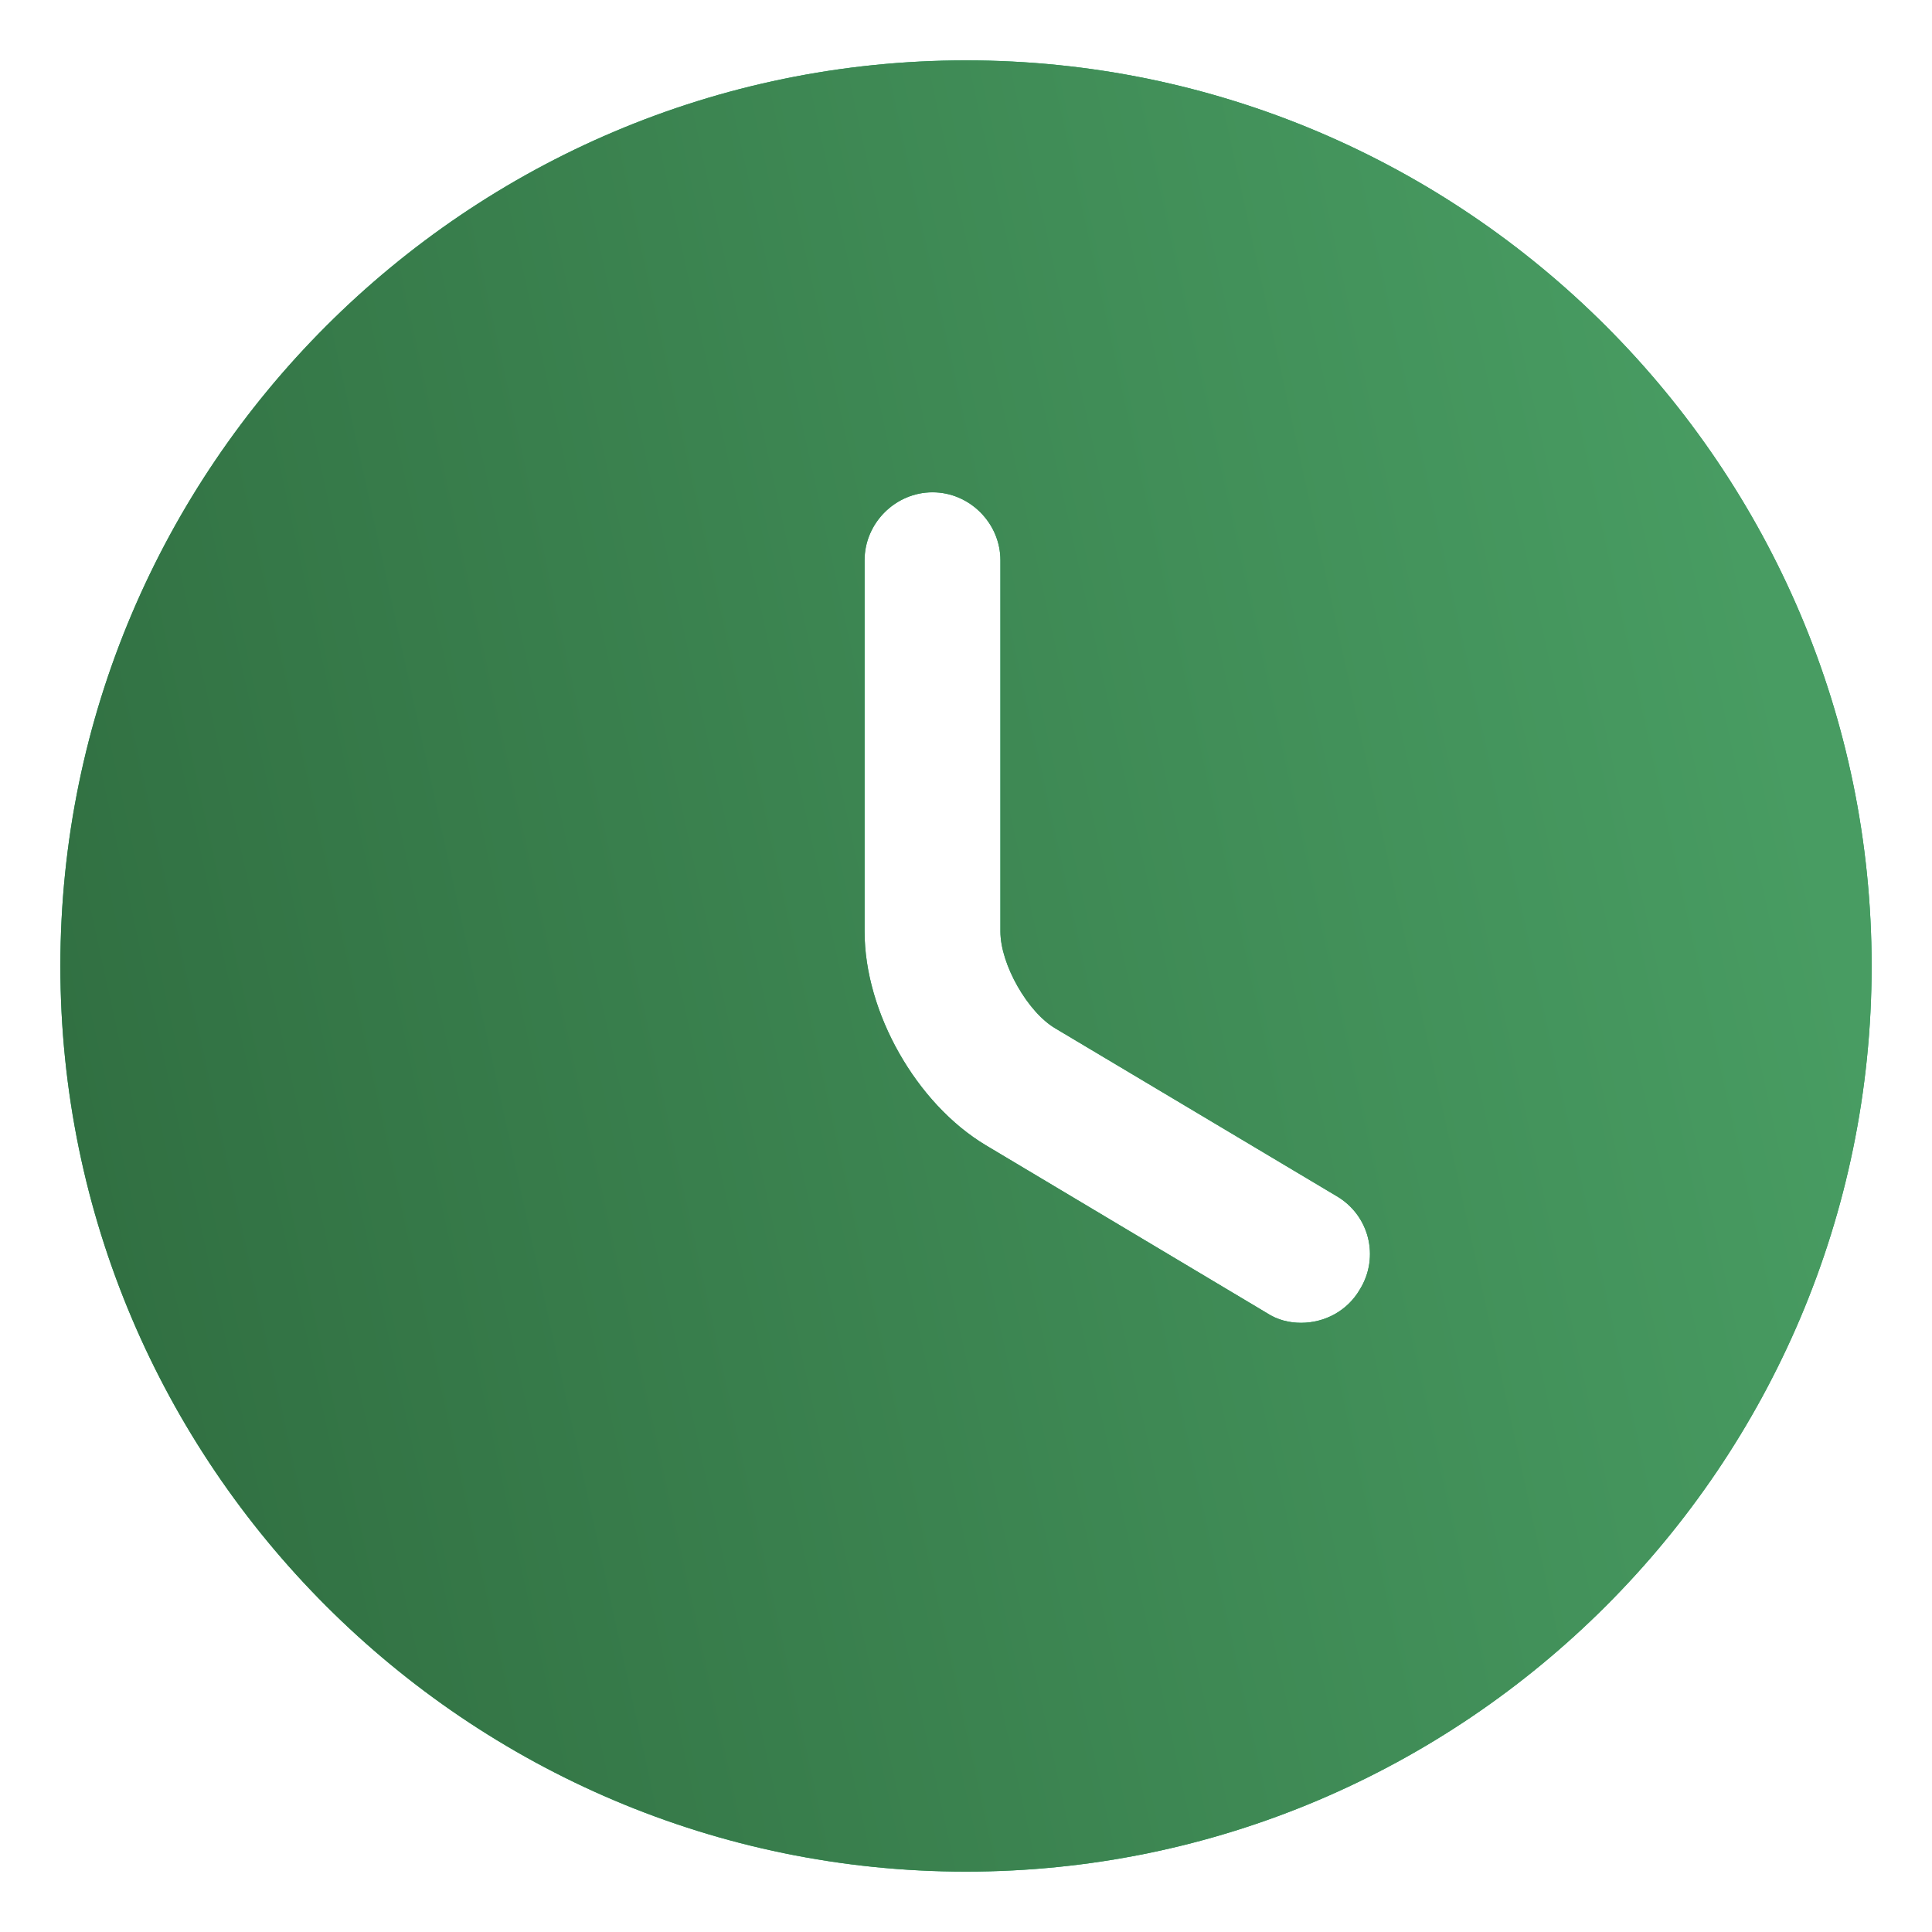
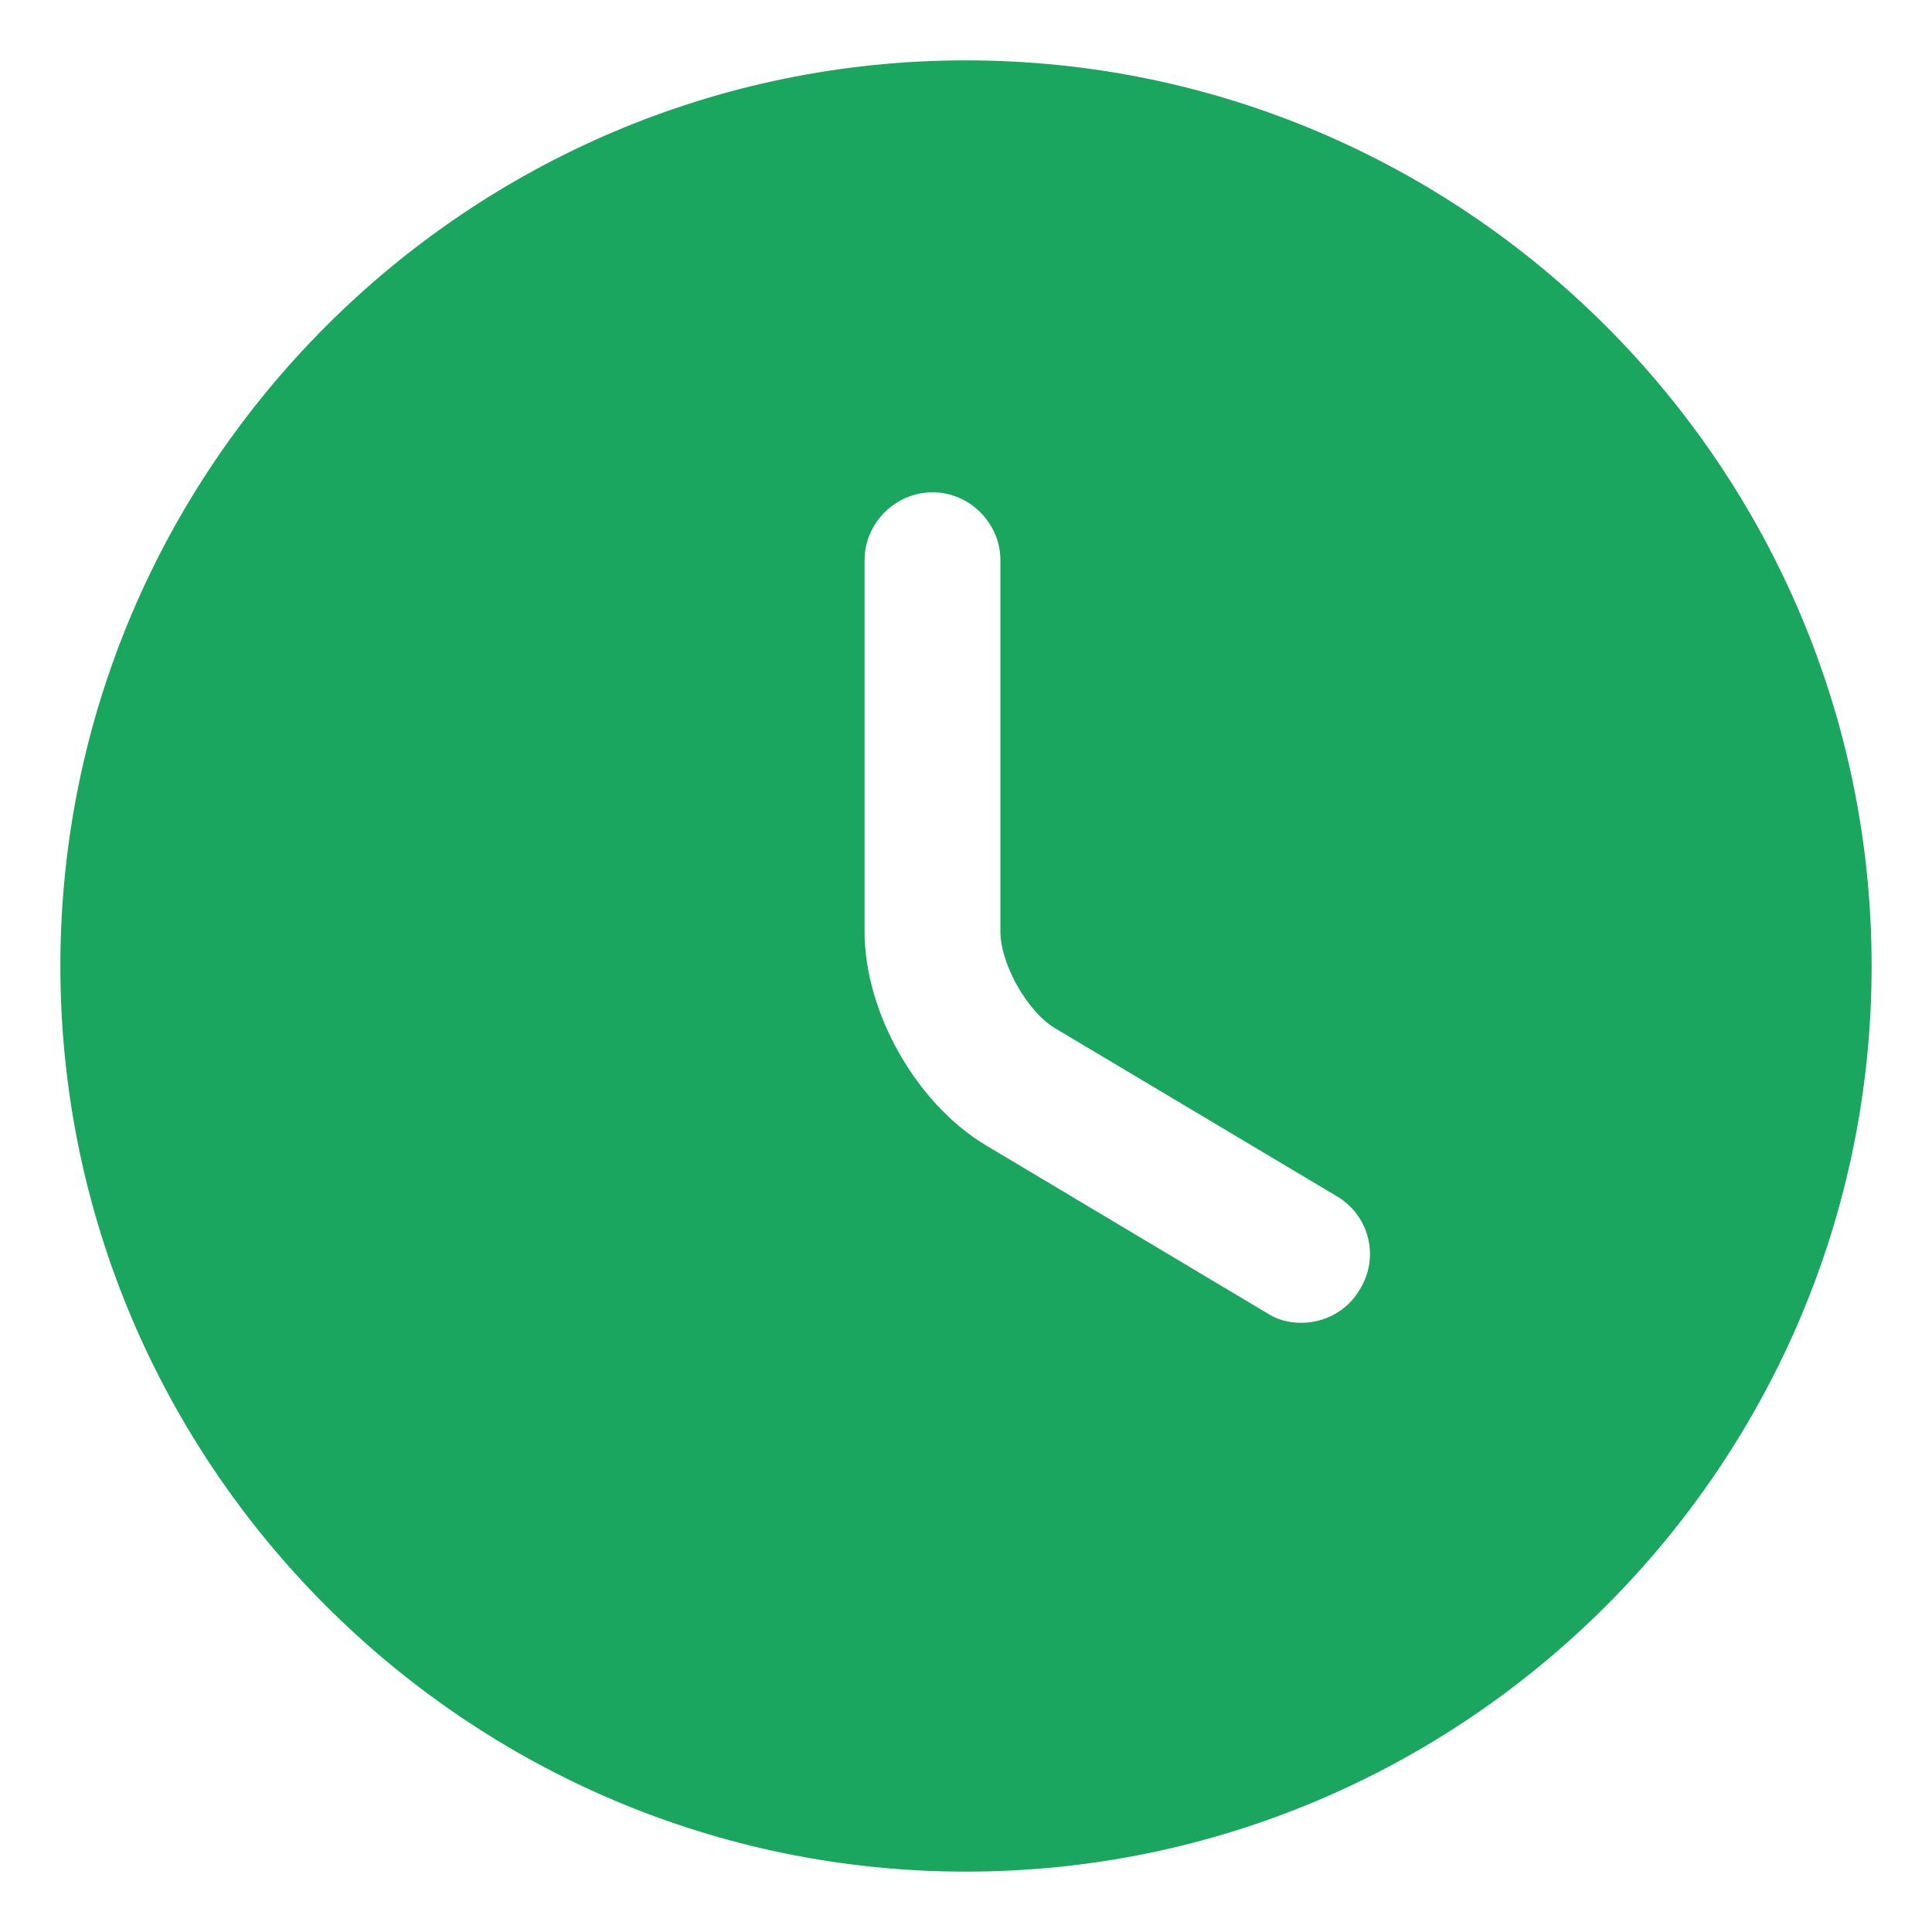
<svg xmlns="http://www.w3.org/2000/svg" width="16" height="16" viewBox="0 0 16 16" fill="none">
  <path d="M8 0.5C3.868 0.5 0.5 3.868 0.5 8C0.5 12.133 3.868 15.5 8 15.5C12.133 15.5 15.5 12.133 15.5 8C15.5 3.868 12.133 0.5 8 0.5ZM11.262 10.678C11.158 10.857 10.97 10.955 10.775 10.955C10.678 10.955 10.58 10.932 10.49 10.873L8.165 9.485C7.588 9.14 7.16 8.383 7.16 7.715V4.64C7.16 4.332 7.415 4.077 7.723 4.077C8.03 4.077 8.285 4.332 8.285 4.64V7.715C8.285 7.985 8.51 8.383 8.742 8.518L11.068 9.905C11.338 10.062 11.428 10.408 11.262 10.678Z" fill="#1AA65F" />
-   <path d="M8 0.5C3.868 0.5 0.5 3.868 0.5 8C0.5 12.133 3.868 15.5 8 15.5C12.133 15.5 15.5 12.133 15.5 8C15.5 3.868 12.133 0.5 8 0.5ZM11.262 10.678C11.158 10.857 10.97 10.955 10.775 10.955C10.678 10.955 10.58 10.932 10.49 10.873L8.165 9.485C7.588 9.14 7.16 8.383 7.16 7.715V4.64C7.16 4.332 7.415 4.077 7.723 4.077C8.03 4.077 8.285 4.332 8.285 4.64V7.715C8.285 7.985 8.51 8.383 8.742 8.518L11.068 9.905C11.338 10.062 11.428 10.408 11.262 10.678Z" fill="url(#paint0_linear_295_517)" />
  <defs>
    <linearGradient id="paint0_linear_295_517" x1="-13" y1="15" x2="15.41" y2="8.773" gradientUnits="userSpaceOnUse">
      <stop stop-color="#1A4422" />
      <stop offset="1" stop-color="#489C62" />
    </linearGradient>
  </defs>
</svg>